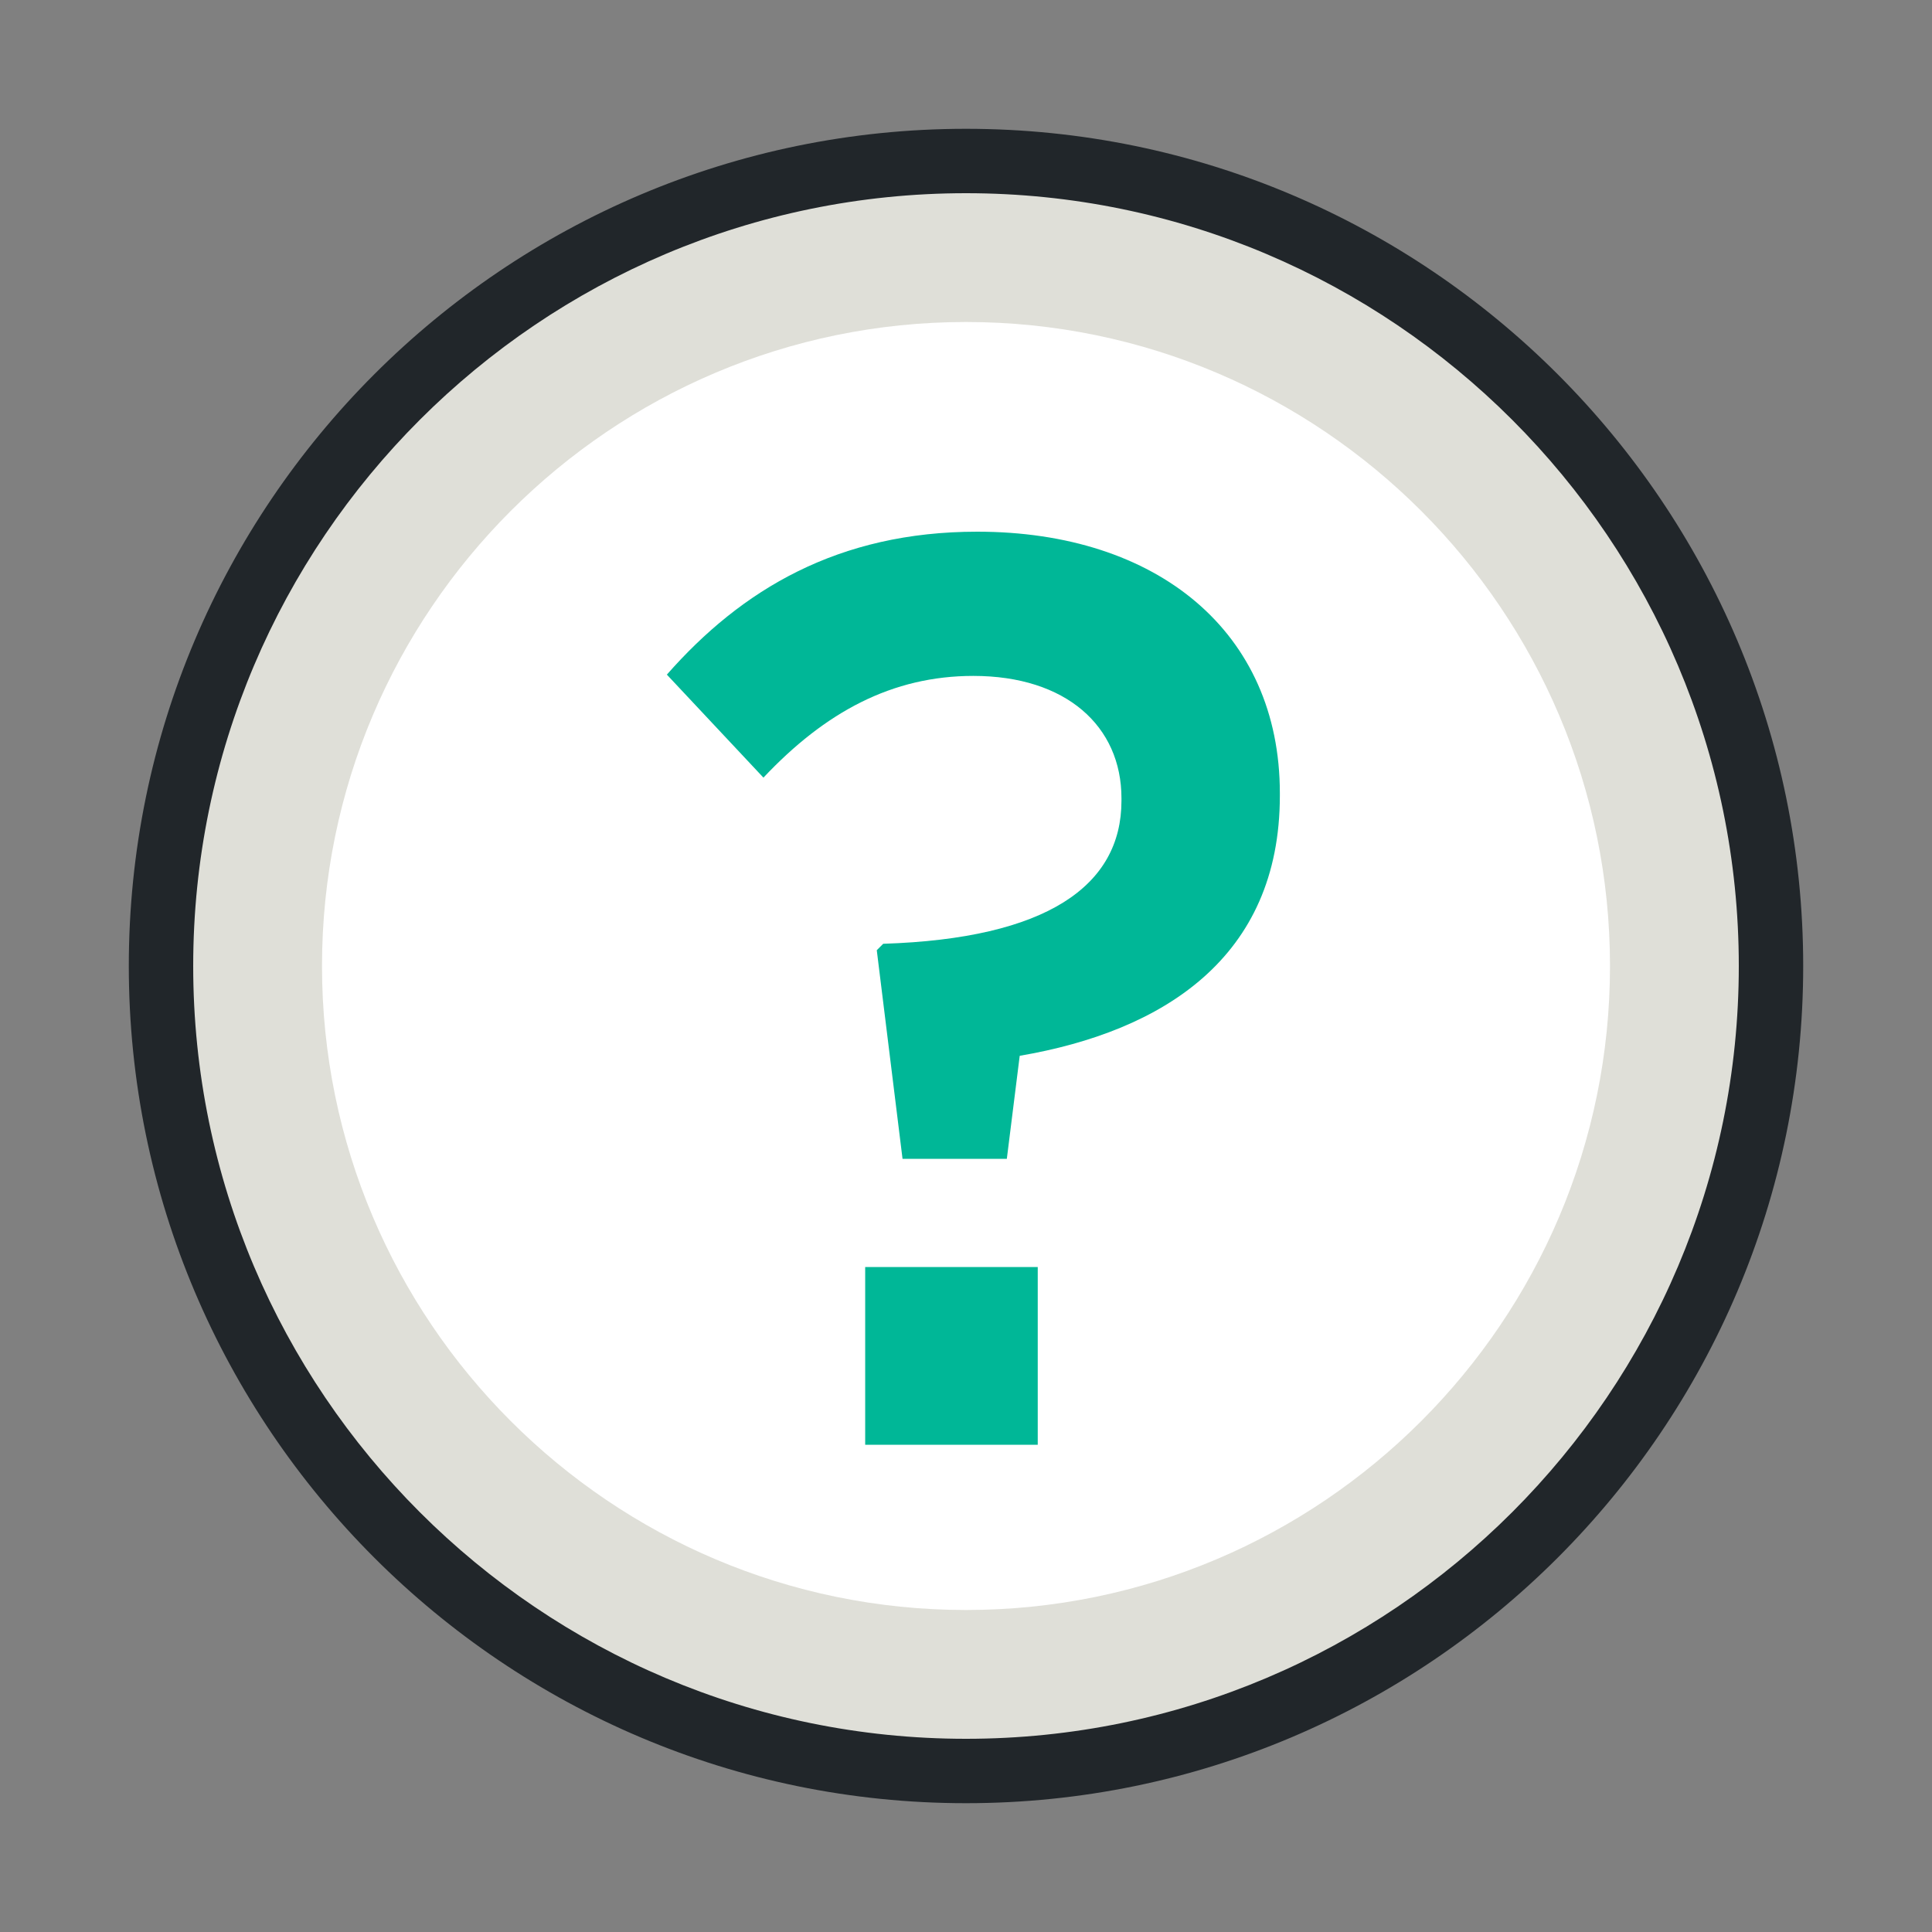
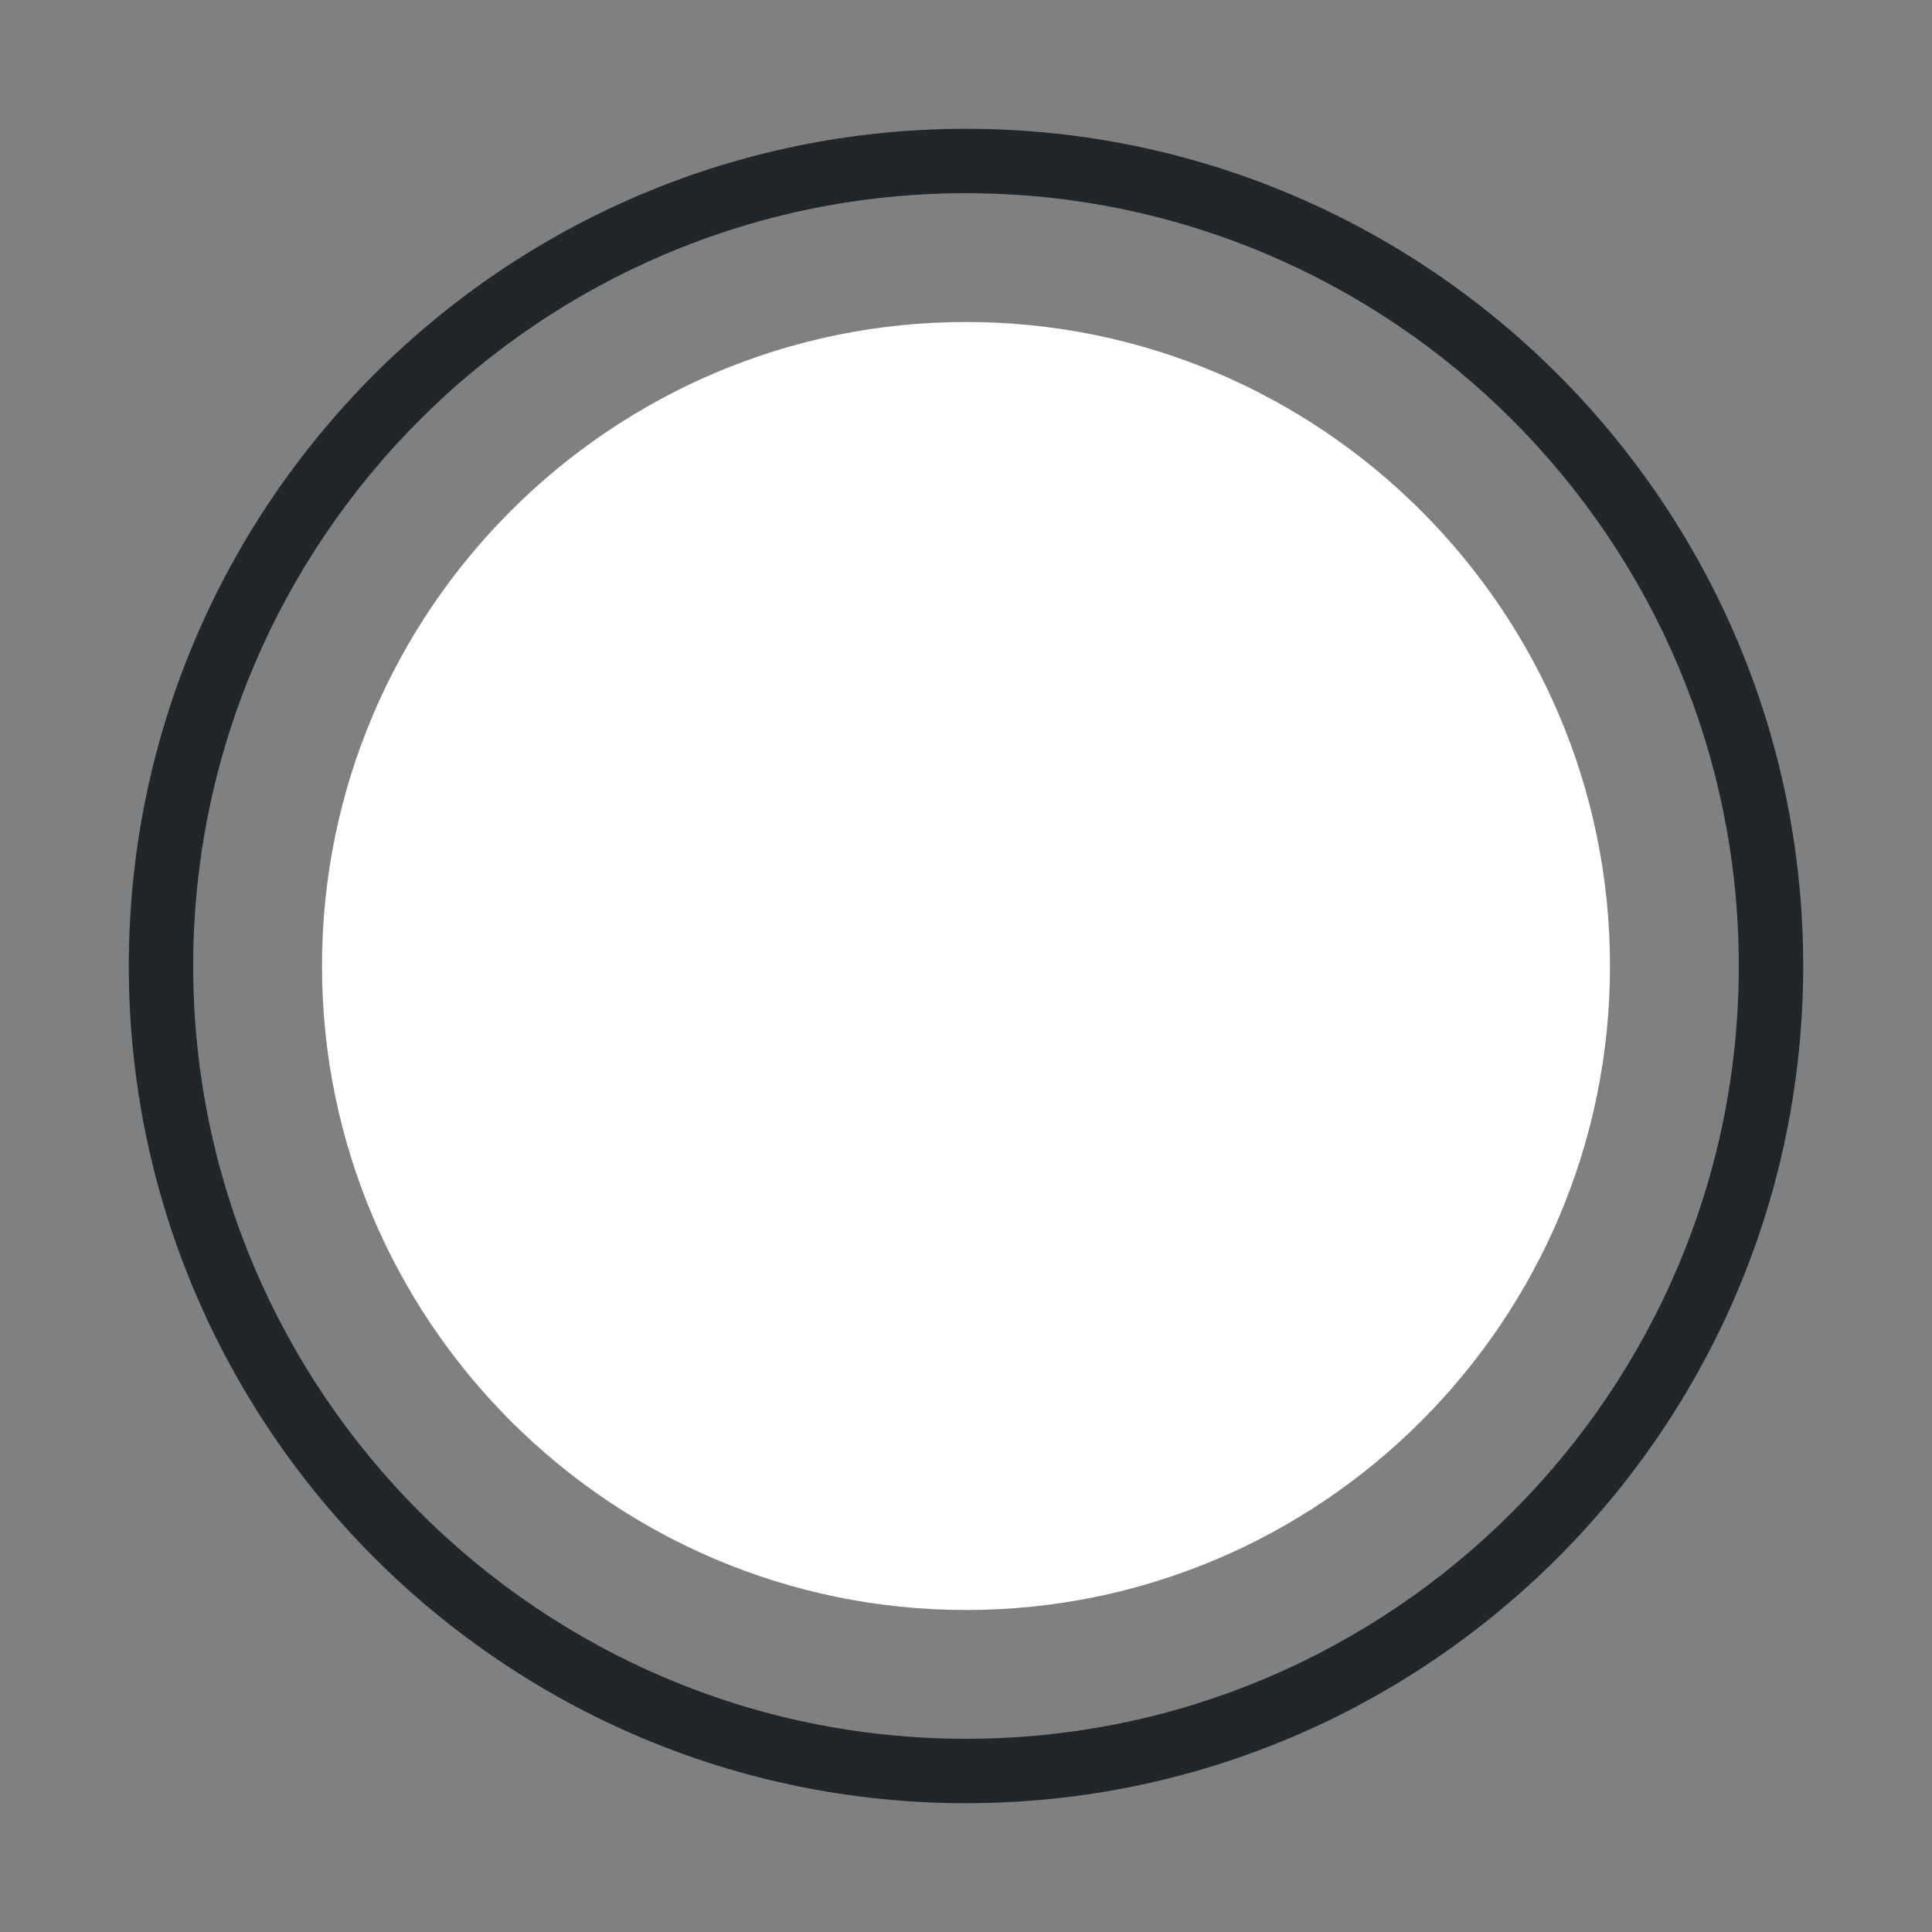
<svg xmlns="http://www.w3.org/2000/svg" width="60" height="60" viewBox="0 0 60 60" fill="none">
  <rect x="0" y="0" width="60" height="60" fill="#808080" stroke="none" />
-   <path fill-rule="evenodd" clip-rule="evenodd" d="M55 30C55 43.808 43.807 55 30 55C16.193 55 5 43.808 5 30C5 16.193 16.193 5 30 5C43.807 5 55 16.193 55 30Z" fill="#DFDFD8" />
  <path fill-rule="evenodd" clip-rule="evenodd" d="M30 6C16.767 6 6 16.767 6 30C6 43.233 16.767 54 30 54C43.233 54 54 43.233 54 30C54 16.767 43.233 6 30 6ZM30 56C15.664 56 4 44.337 4 30C4 15.663 15.664 4 30 4C44.336 4 56 15.663 56 30C56 44.337 44.336 56 30 56Z" fill="#21262A" />
  <path fill-rule="evenodd" clip-rule="evenodd" d="M30 50C18.972 50 10 41.028 10 30C10 18.973 18.972 10 30 10C41.028 10 50 18.973 50 30C50 41.028 41.028 50 30 50Z" fill="white" />
-   <path fill-rule="evenodd" clip-rule="evenodd" d="M26.869 44.868H32.228V39.348H26.869V44.868ZM27.229 29.51L27.429 29.31C32.508 29.149 34.828 27.51 34.828 24.87V24.791C34.828 22.551 33.108 20.991 30.228 20.991C27.708 20.991 25.629 22.111 23.709 24.15L20.71 20.951C23.029 18.312 26.029 16.512 30.348 16.512C35.947 16.512 39.747 19.632 39.747 24.631V24.711C39.747 29.75 36.107 32.029 31.668 32.789L31.268 35.988H28.029L27.229 29.51Z" fill="#00B797" />
</svg>